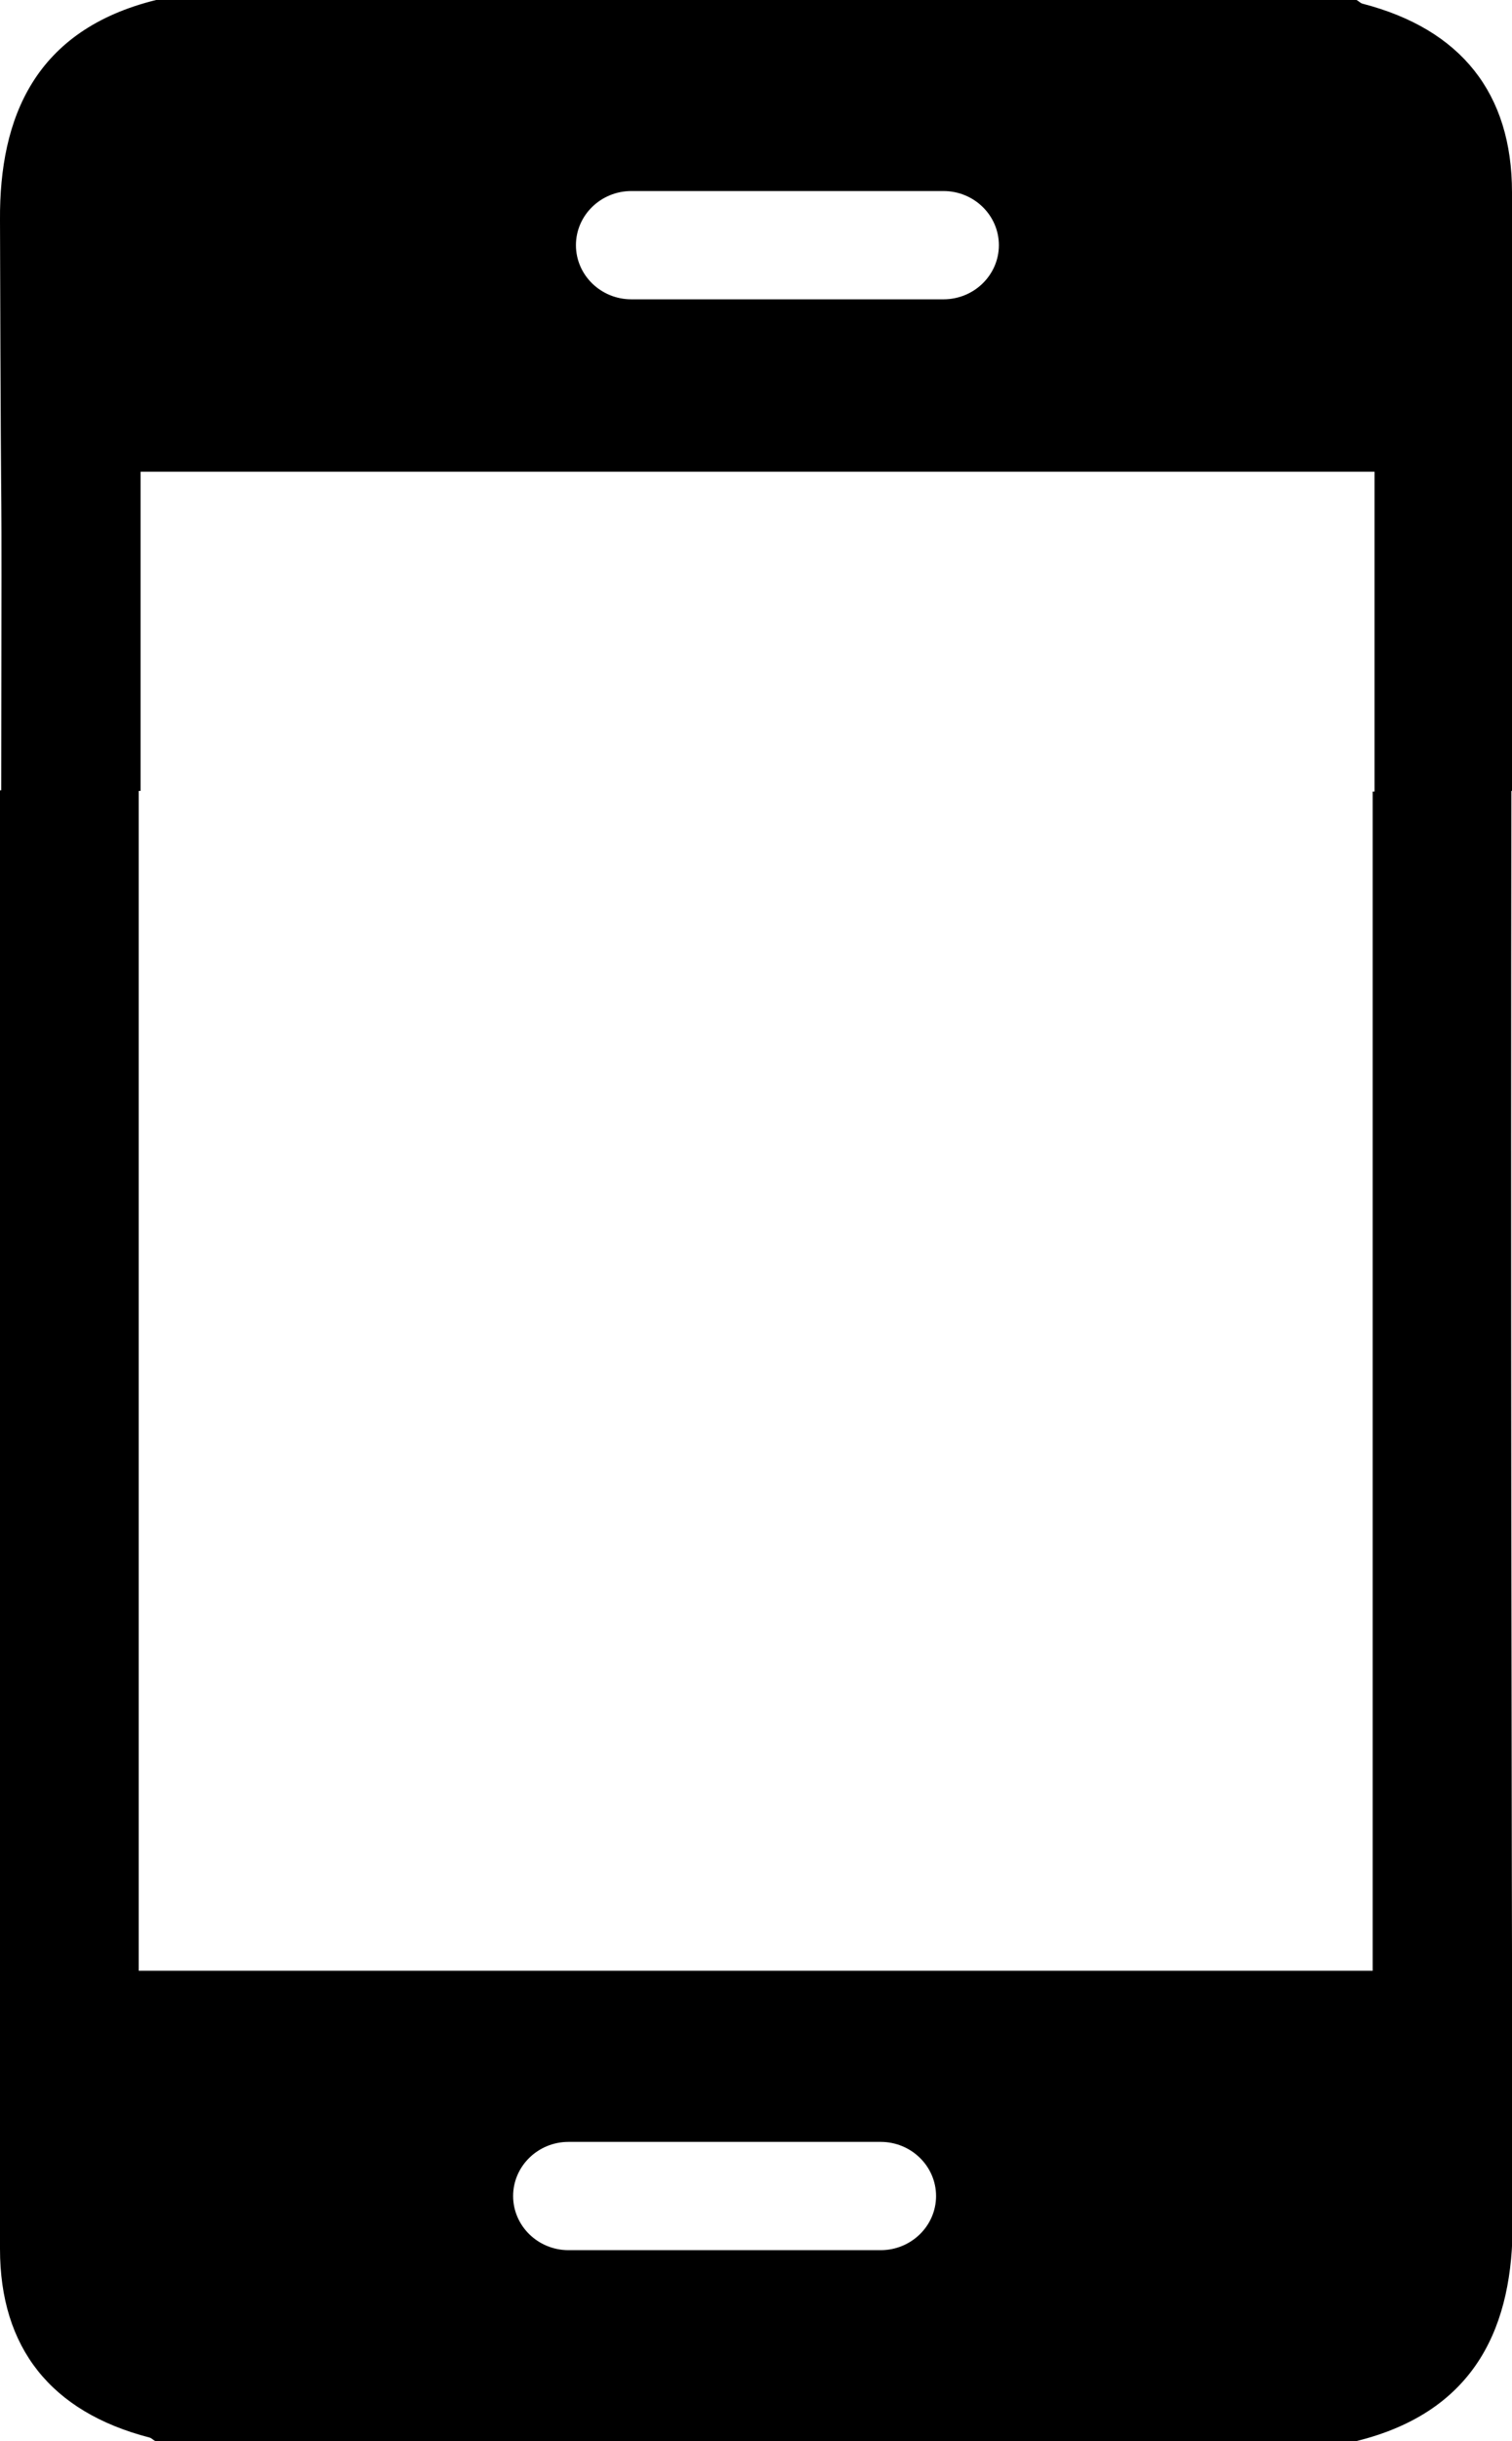
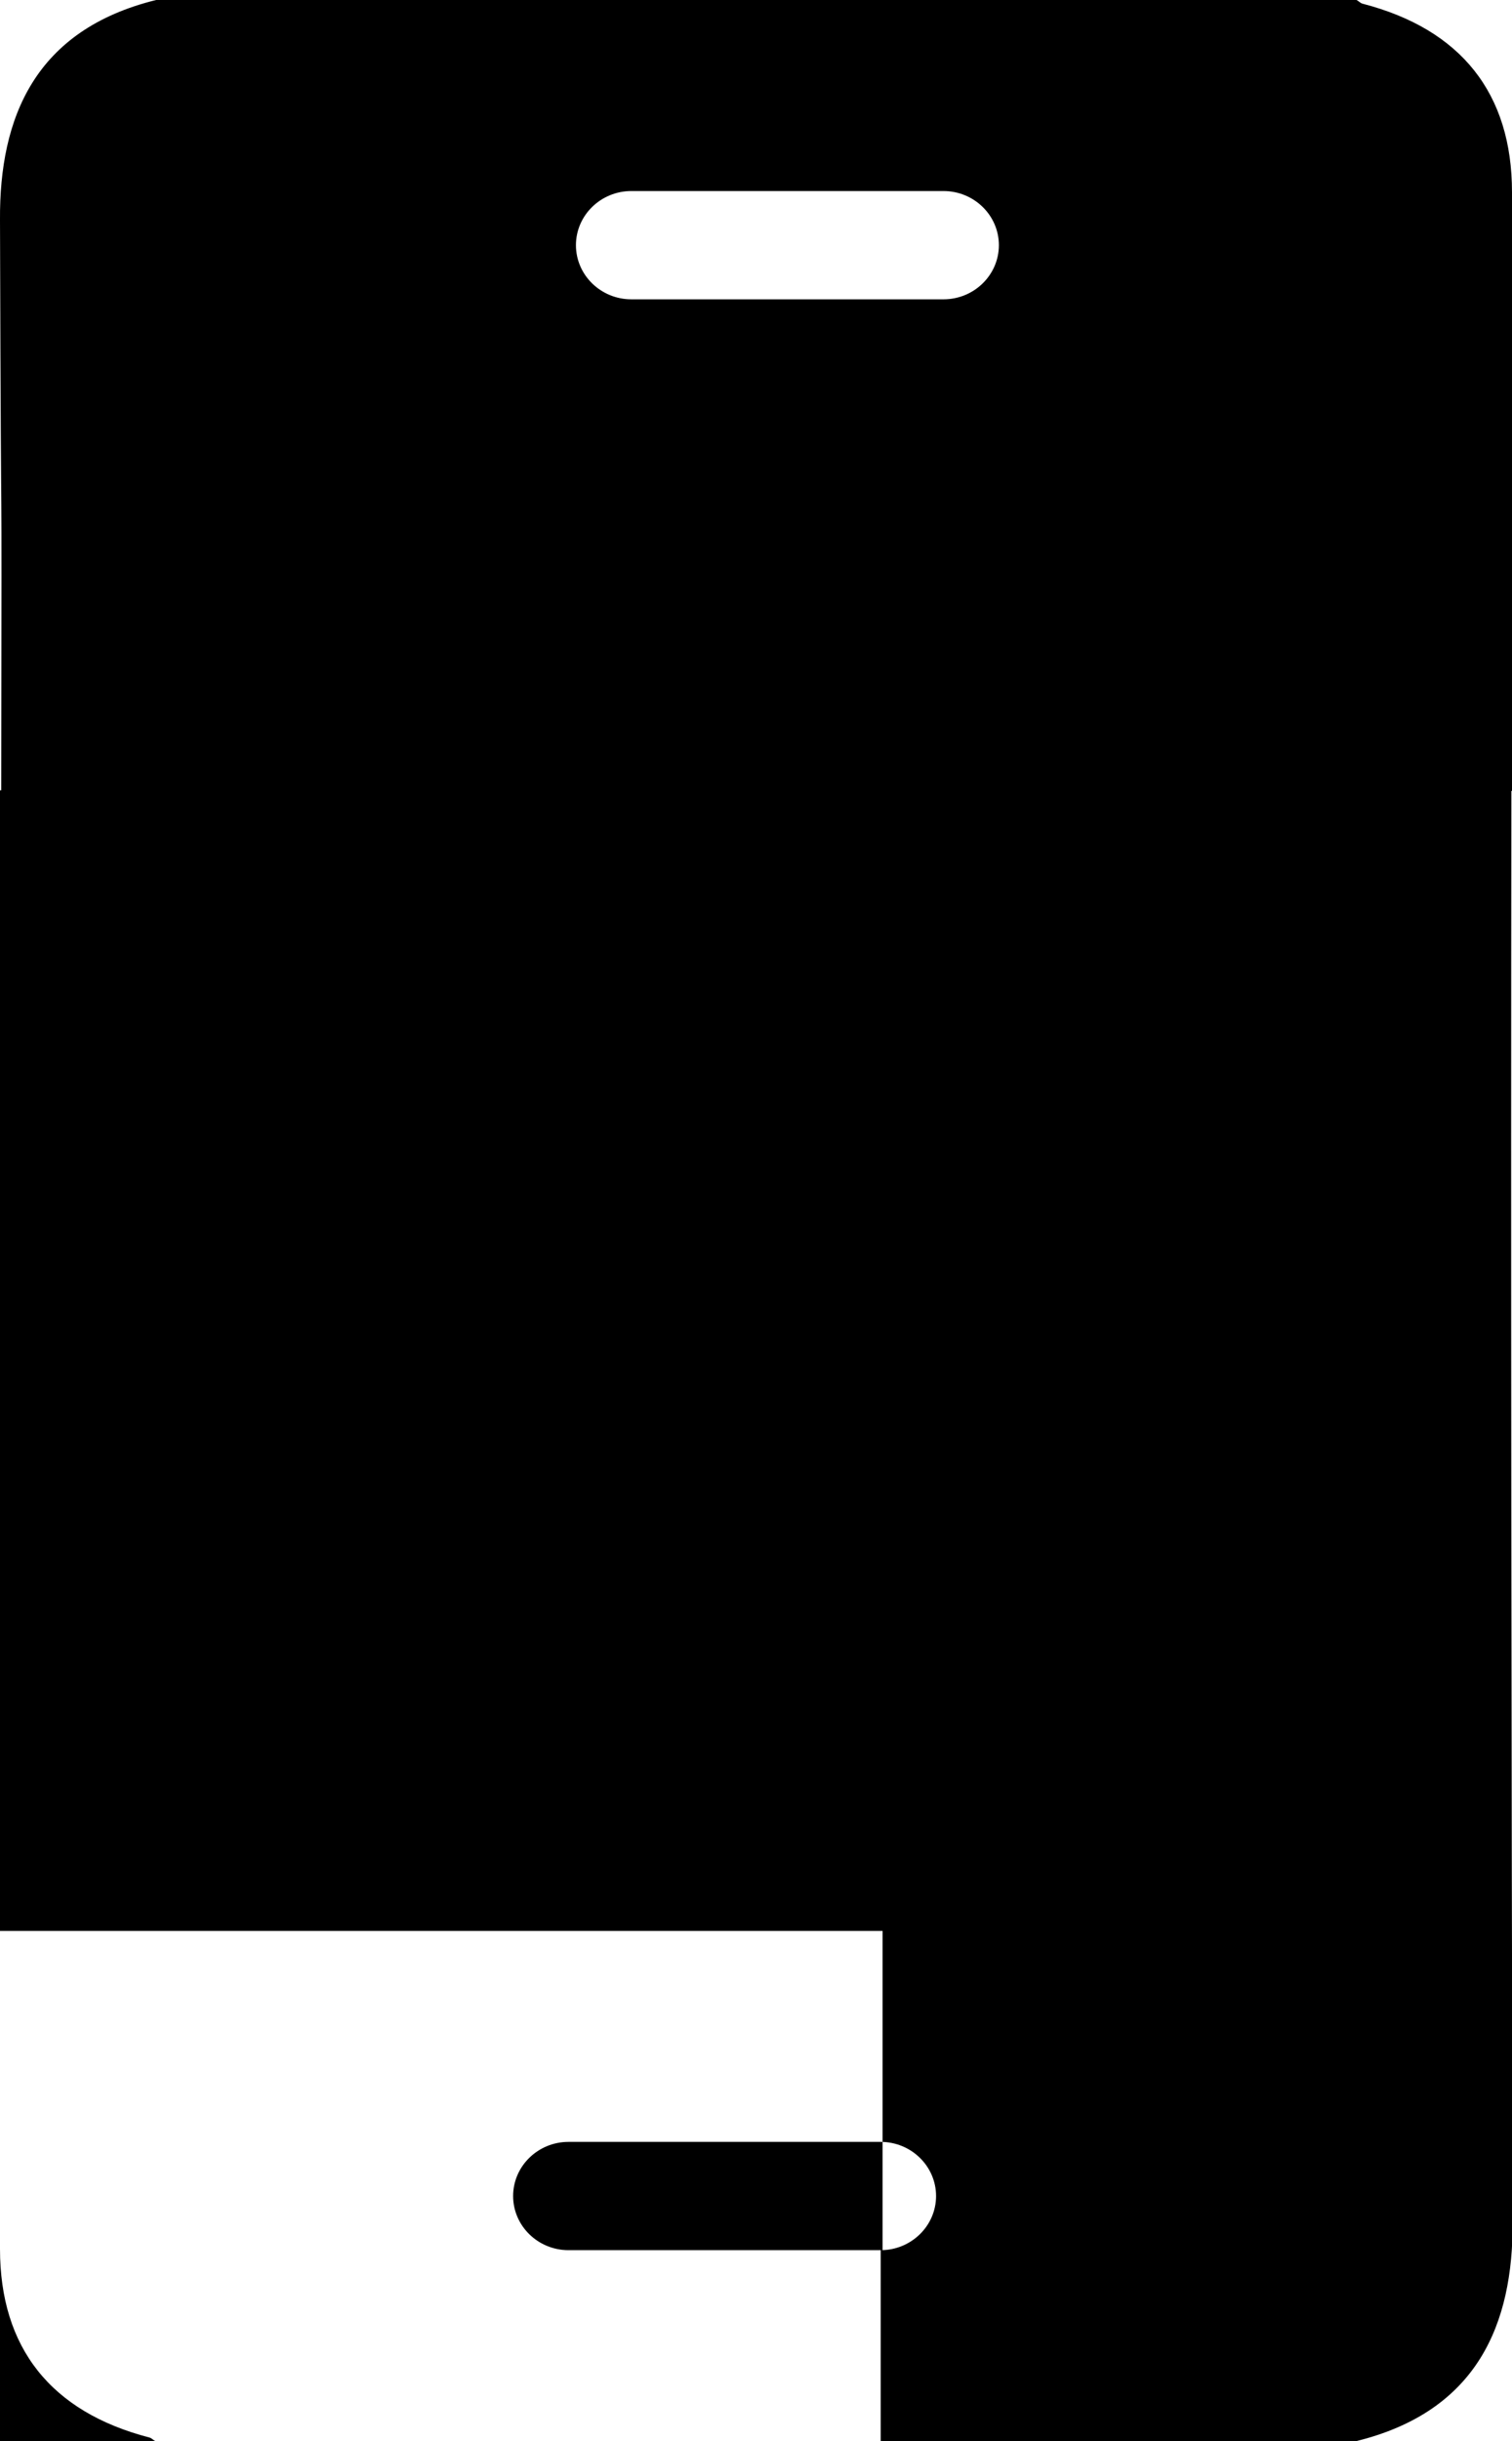
<svg xmlns="http://www.w3.org/2000/svg" version="1.1" x="0px" y="0px" viewBox="0 0 243.1 392.3" style="enable-background:new 0 0 243.1 392.3;" xml:space="preserve">
-   <path d="M243.1,127.1c0-60.2,0-36,0-96.2c0-15.9-8.2-26.2-24-30.3c-0.4-0.1-0.6-0.4-1-0.6c-64.3,0-128.6,0-193,0  C5.6,4.8-0.1,18.9,0,35.3c0.2,71.1,0.3,20.6,0.2,91.7H0c0,12.4,0-12.4,0,0c0,60.2,0,174.1,0,234.4c0,15.9,8.2,26.2,24,30.3  c0.4,0.1,0.6,0.4,1,0.6c64.3,0,128.6,0,193,0c19.6-4.8,25.3-18.9,25.2-35.3c-0.2-71.1-0.3-158.8-0.2-229.9H243.1  C243.1,114.7,243.1,139.5,243.1,127.1z M101.5,30.7h50.2c4.9,0,8.9,3.9,8.9,8.7c0,4.8-4,8.7-8.9,8.7h-50.2c-4.9,0-8.9-3.9-8.9-8.7  C92.6,34.6,96.6,30.7,101.5,30.7z M141.6,361.6H91.4c-4.9,0-8.9-3.9-8.9-8.7s4-8.7,8.9-8.7h50.2c4.9,0,8.9,3.9,8.9,8.7  S146.5,361.6,141.6,361.6z M220.7,127.1c0,57.6,0,131.8,0,189.6c-66.1,0-132.2,0-198.4,0c0-57.8,0-131.9,0-189.6h0.3  c0-15.7,0-22.4,0-24.9c0-1.1,0-1.5,0-1.4c0-2.6,0-9.3,0-25c66.1,0,132.2,0,198.4,0c0,15.8,0,22.4,0,25c0,1.1,0,1.5,0,1.4  c0,2.6,0,9.2,0,25H220.7z" />
+   <path d="M243.1,127.1c0-60.2,0-36,0-96.2c0-15.9-8.2-26.2-24-30.3c-0.4-0.1-0.6-0.4-1-0.6c-64.3,0-128.6,0-193,0  C5.6,4.8-0.1,18.9,0,35.3c0.2,71.1,0.3,20.6,0.2,91.7H0c0,12.4,0-12.4,0,0c0,60.2,0,174.1,0,234.4c0,15.9,8.2,26.2,24,30.3  c0.4,0.1,0.6,0.4,1,0.6c64.3,0,128.6,0,193,0c19.6-4.8,25.3-18.9,25.2-35.3c-0.2-71.1-0.3-158.8-0.2-229.9H243.1  C243.1,114.7,243.1,139.5,243.1,127.1z M101.5,30.7h50.2c4.9,0,8.9,3.9,8.9,8.7c0,4.8-4,8.7-8.9,8.7h-50.2c-4.9,0-8.9-3.9-8.9-8.7  C92.6,34.6,96.6,30.7,101.5,30.7z M141.6,361.6H91.4c-4.9,0-8.9-3.9-8.9-8.7s4-8.7,8.9-8.7h50.2c4.9,0,8.9,3.9,8.9,8.7  S146.5,361.6,141.6,361.6z c0,57.6,0,131.8,0,189.6c-66.1,0-132.2,0-198.4,0c0-57.8,0-131.9,0-189.6h0.3  c0-15.7,0-22.4,0-24.9c0-1.1,0-1.5,0-1.4c0-2.6,0-9.3,0-25c66.1,0,132.2,0,198.4,0c0,15.8,0,22.4,0,25c0,1.1,0,1.5,0,1.4  c0,2.6,0,9.2,0,25H220.7z" />
</svg>